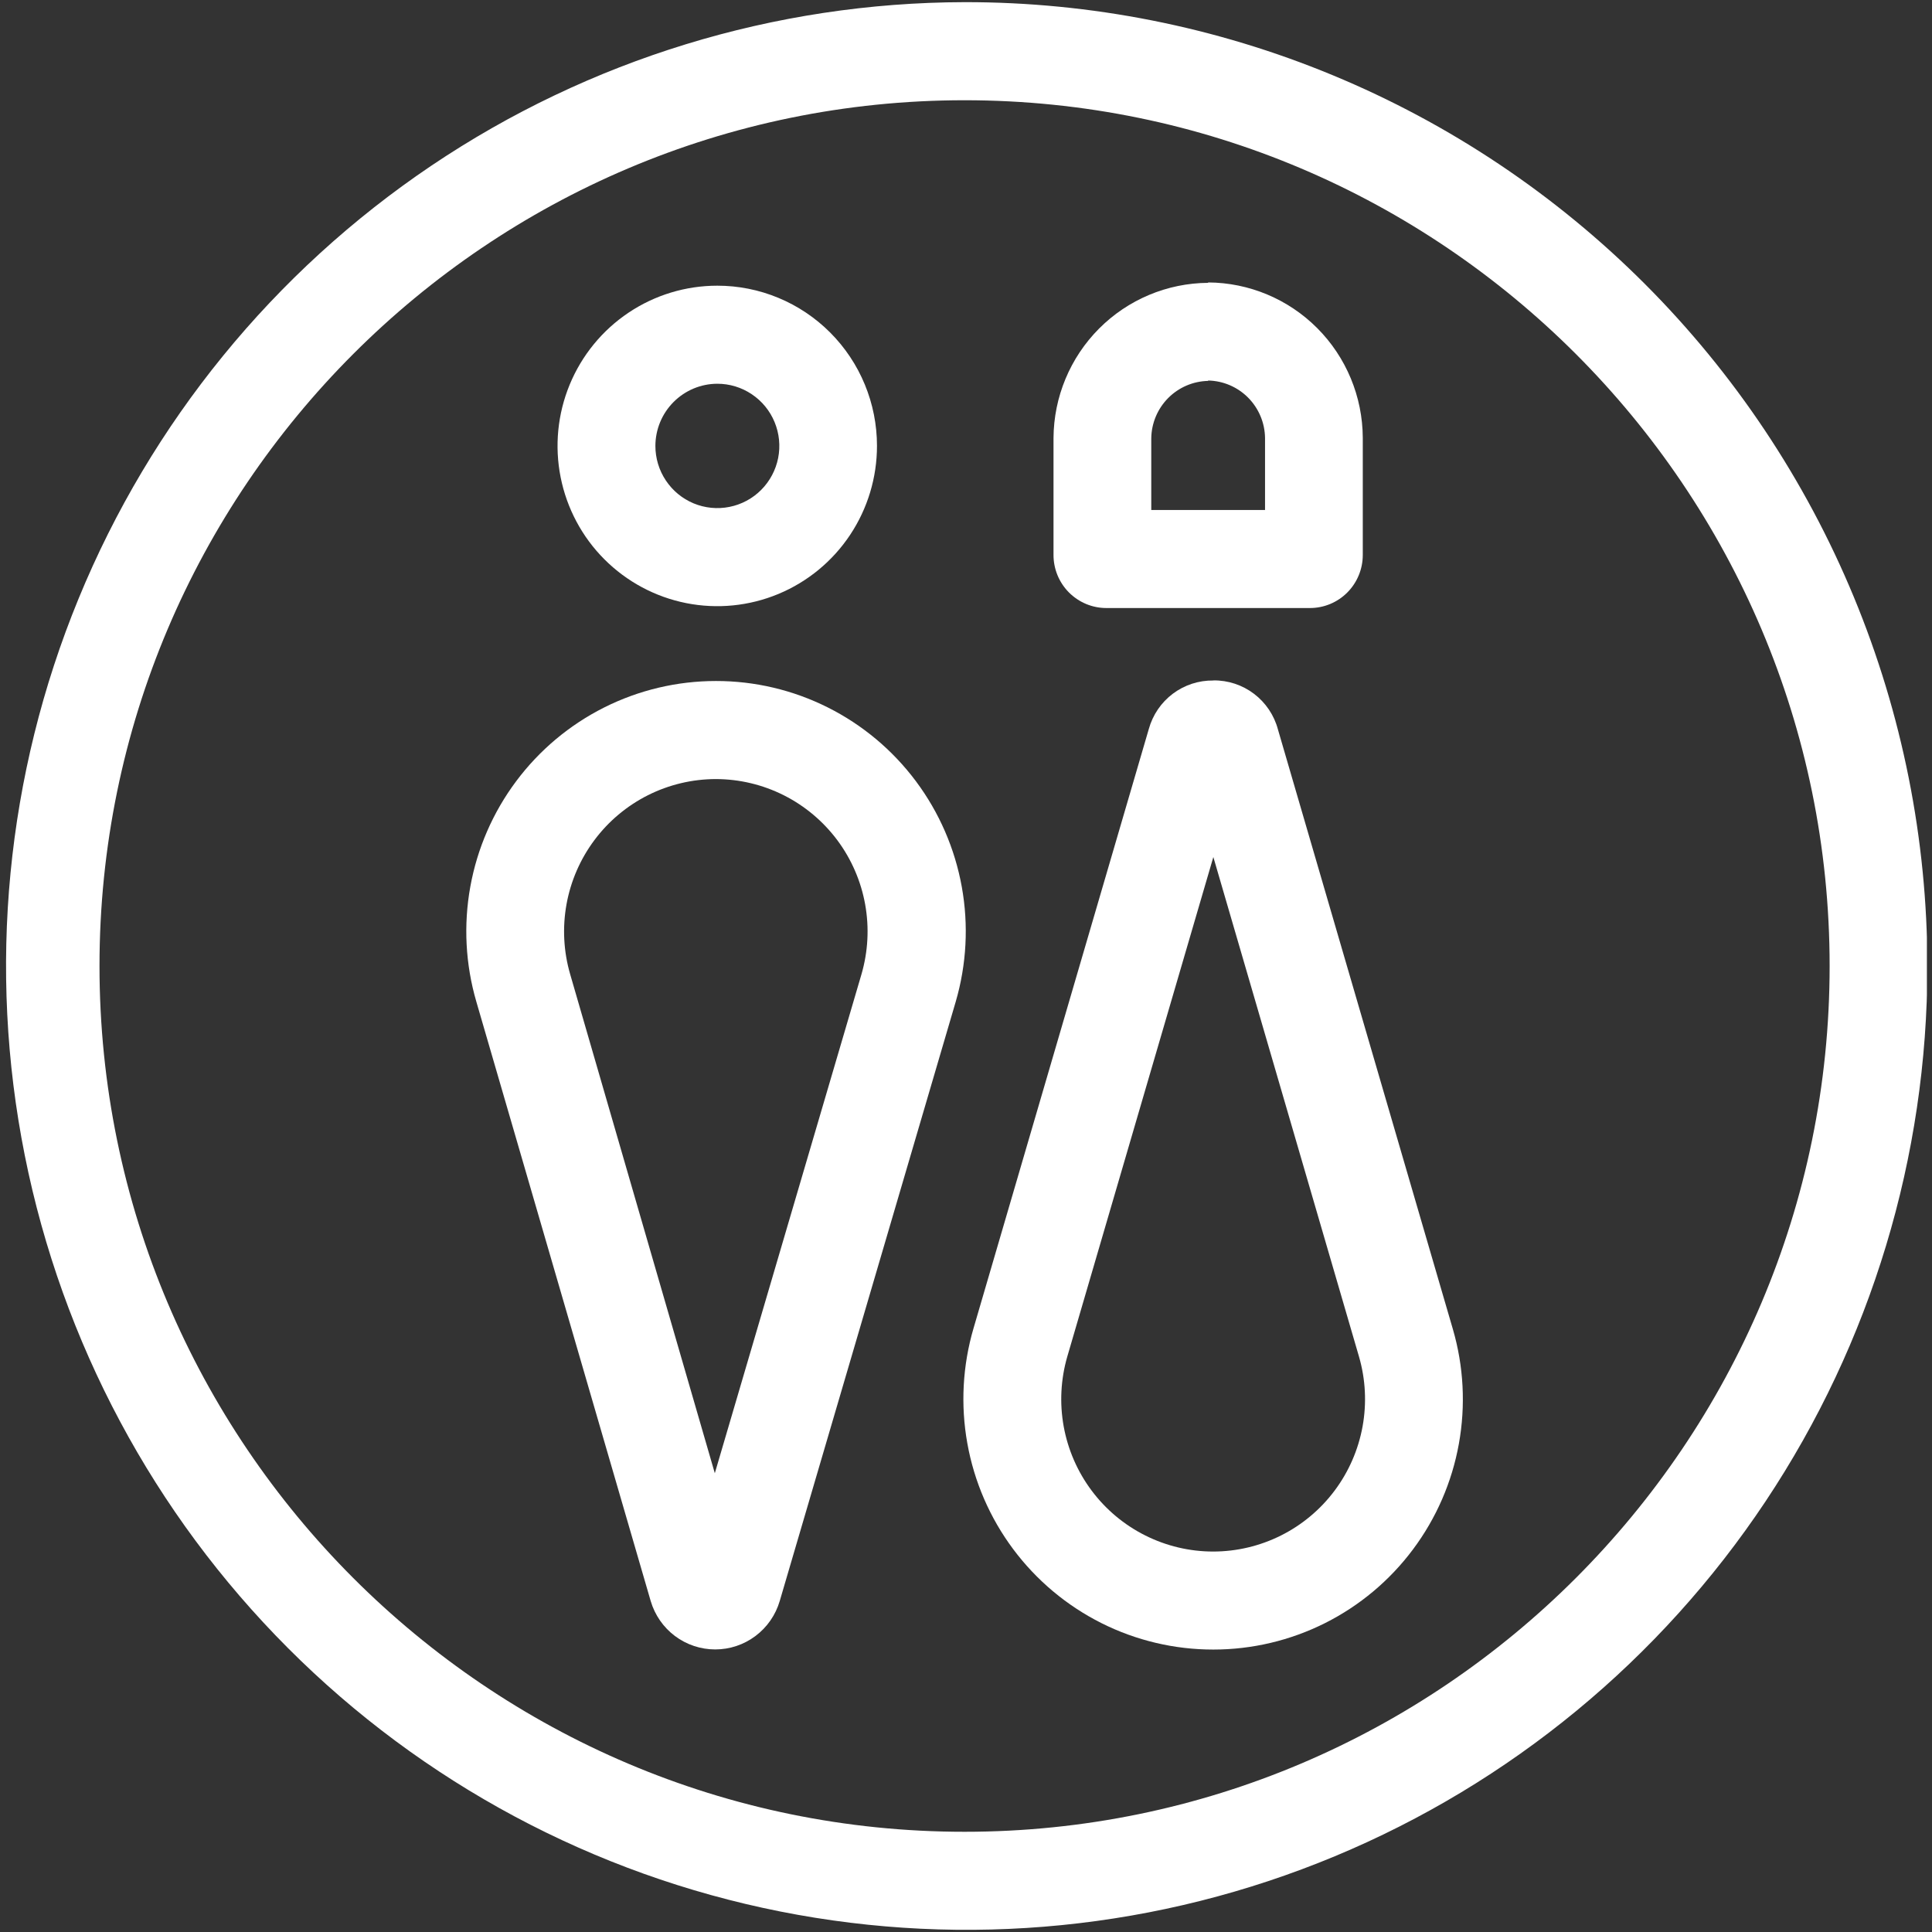
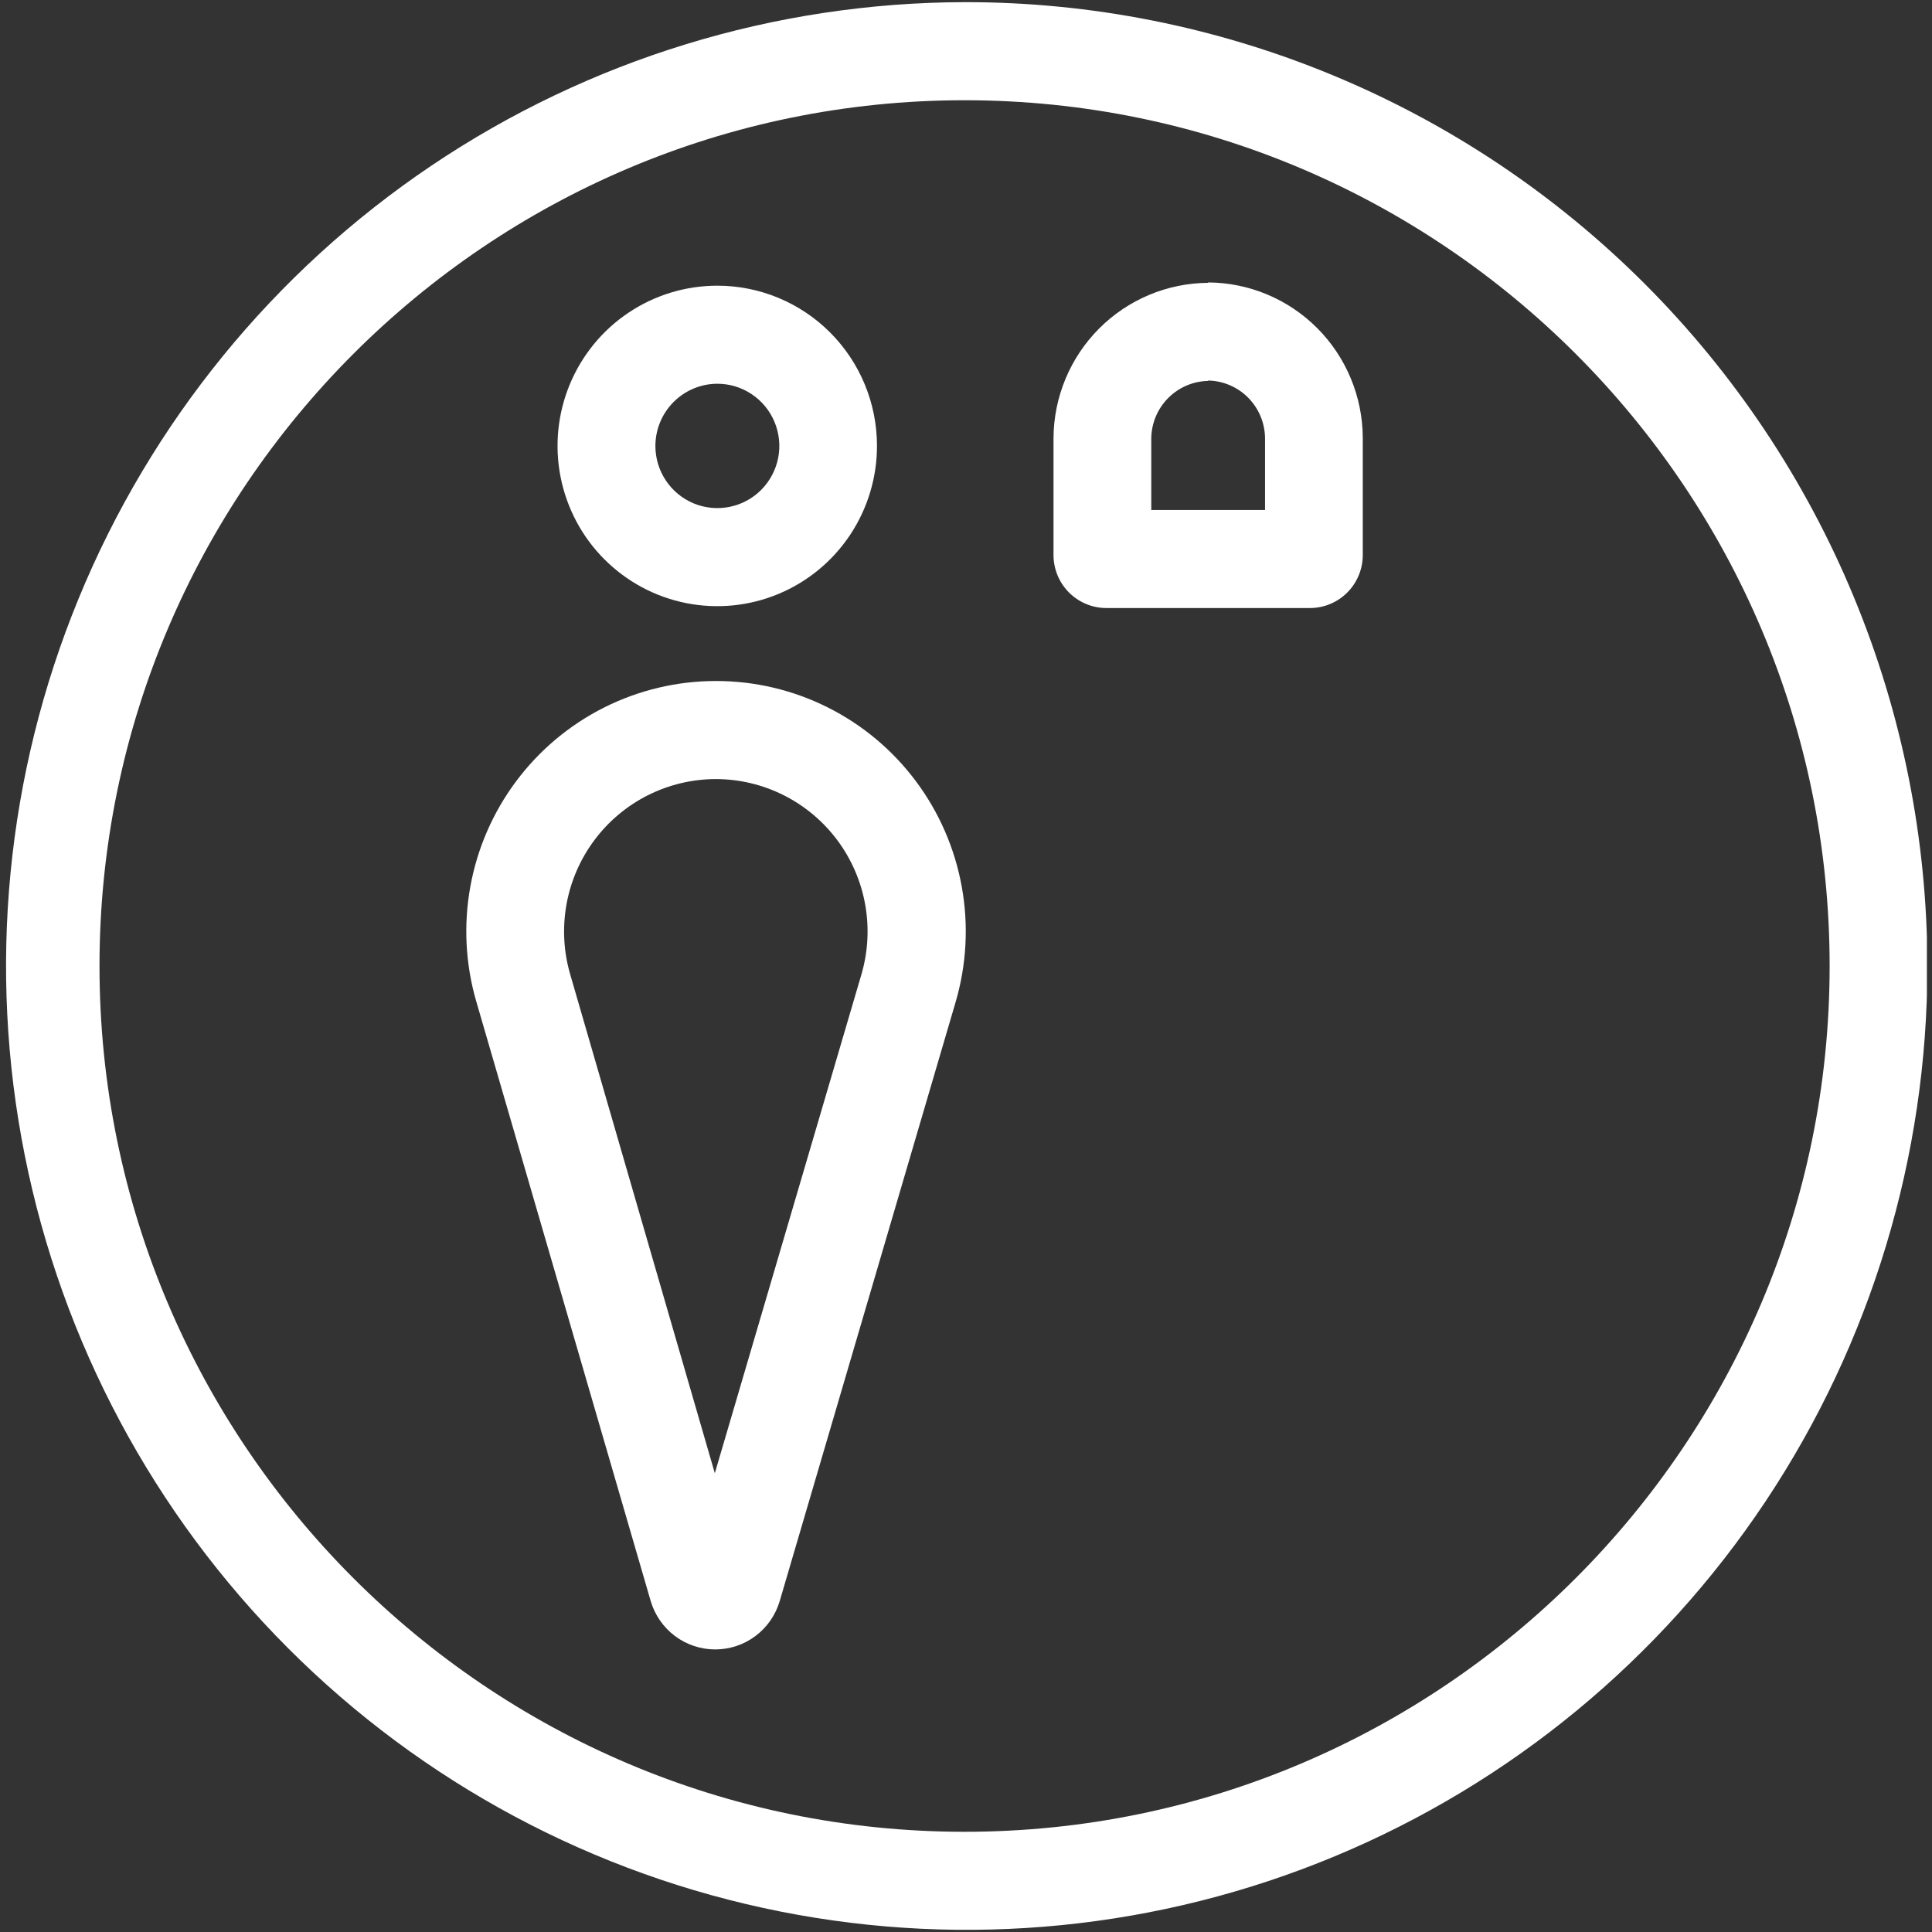
<svg xmlns="http://www.w3.org/2000/svg" width="78" height="78" viewBox="0 0 78 78" fill="none">
  <rect x="0" y="0" width="78" height="78" fill="#333333" stroke="none" />
  <g clip-path="url(#clip0_36_393)">
    <path d="M28.958 15.493C29.453 15.492 29.937 15.639 30.349 15.915C30.761 16.19 31.083 16.582 31.272 17.041C31.462 17.5 31.512 18.005 31.416 18.492C31.319 18.979 31.081 19.427 30.731 19.778C30.381 20.13 29.934 20.369 29.449 20.465C28.963 20.562 28.46 20.512 28.002 20.322C27.545 20.131 27.154 19.809 26.88 19.395C26.605 18.982 26.459 18.496 26.46 17.999C26.462 17.335 26.726 16.699 27.194 16.23C27.662 15.76 28.296 15.495 28.958 15.493ZM28.958 11.534C27.682 11.534 26.435 11.913 25.375 12.624C24.314 13.335 23.488 14.346 23 15.528C22.512 16.711 22.384 18.012 22.634 19.267C22.883 20.522 23.497 21.675 24.399 22.579C25.302 23.484 26.451 24.1 27.702 24.349C28.953 24.598 30.25 24.47 31.428 23.979C32.606 23.489 33.613 22.659 34.321 21.595C35.029 20.53 35.407 19.279 35.406 17.999C35.406 17.15 35.239 16.309 34.915 15.524C34.591 14.739 34.116 14.027 33.517 13.426C32.918 12.826 32.207 12.349 31.425 12.025C30.643 11.7 29.804 11.533 28.958 11.534Z" fill="white" />
    <path d="M48.776 15.363C49.384 15.375 49.964 15.624 50.392 16.056C50.821 16.489 51.065 17.073 51.073 17.683V20.589H46.48V17.698C46.487 17.088 46.732 16.505 47.16 16.072C47.589 15.639 48.168 15.391 48.776 15.378V15.363ZM48.776 11.419C47.123 11.429 45.54 12.093 44.372 13.266C43.203 14.44 42.542 16.028 42.533 17.687V22.39C42.531 22.673 42.585 22.954 42.691 23.216C42.798 23.478 42.955 23.716 43.154 23.917C43.353 24.117 43.59 24.276 43.85 24.385C44.111 24.493 44.39 24.549 44.672 24.548H52.884C53.451 24.548 53.994 24.323 54.394 23.921C54.794 23.519 55.019 22.974 55.019 22.406V17.671C55.011 16.012 54.351 14.423 53.182 13.249C52.013 12.076 50.43 11.412 48.776 11.403V11.419Z" fill="white" />
    <path d="M28.902 31.453C29.855 31.455 30.793 31.679 31.644 32.107C32.495 32.535 33.234 33.157 33.805 33.921C34.375 34.686 34.76 35.574 34.929 36.514C35.098 37.454 35.046 38.42 34.779 39.337L28.859 59.478L23.018 39.329C22.752 38.412 22.702 37.446 22.872 36.506C23.042 35.567 23.428 34.68 23.999 33.916C24.57 33.152 25.31 32.532 26.161 32.104C27.012 31.677 27.951 31.454 28.902 31.453ZM28.902 27.494C27.338 27.494 25.795 27.859 24.395 28.561C22.996 29.263 21.778 30.283 20.84 31.539C19.901 32.795 19.267 34.253 18.988 35.797C18.708 37.342 18.791 38.931 19.23 40.437L26.27 64.637C26.436 65.201 26.779 65.697 27.248 66.049C27.718 66.402 28.289 66.592 28.875 66.592C29.461 66.592 30.032 66.402 30.501 66.049C30.971 65.697 31.314 65.201 31.48 64.637L38.583 40.449C39.024 38.941 39.109 37.35 38.83 35.804C38.551 34.257 37.917 32.797 36.977 31.539C36.037 30.281 34.818 29.261 33.416 28.559C32.015 27.857 30.469 27.492 28.902 27.494Z" fill="white" />
-     <path d="M48.986 34.601L54.865 54.766C55.132 55.683 55.181 56.65 55.011 57.589C54.84 58.529 54.454 59.416 53.883 60.179C53.312 60.943 52.571 61.563 51.72 61.99C50.868 62.417 49.929 62.64 48.978 62.64C48.026 62.64 47.087 62.417 46.236 61.99C45.384 61.563 44.643 60.943 44.072 60.179C43.501 59.416 43.115 58.529 42.944 57.589C42.774 56.65 42.824 55.683 43.09 54.766L48.986 34.601ZM48.986 27.474C48.397 27.466 47.822 27.653 47.351 28.007C46.88 28.361 46.539 28.861 46.381 29.43L39.305 53.622C38.862 55.131 38.776 56.724 39.054 58.272C39.331 59.821 39.965 61.283 40.905 62.543C41.845 63.803 43.065 64.825 44.467 65.529C45.87 66.233 47.417 66.598 48.986 66.597C50.55 66.597 52.093 66.232 53.493 65.53C54.892 64.828 56.109 63.809 57.047 62.552C57.986 61.296 58.62 59.838 58.898 58.293C59.177 56.749 59.094 55.16 58.654 53.654L51.594 29.45C51.441 28.876 51.101 28.37 50.628 28.011C50.156 27.653 49.578 27.462 48.986 27.47V27.474Z" fill="white" />
    <path d="M38.942 4.047C58.2 4.047 73.867 19.726 73.867 39C73.867 58.274 58.2 73.954 38.942 73.954C19.684 73.954 4.017 58.274 4.017 39C4.017 19.726 19.684 4.047 38.942 4.047ZM38.942 0.087C31.275 0.104 23.785 2.401 17.418 6.687C11.051 10.974 6.094 17.057 3.172 24.169C0.249 31.281 -0.506 39.102 1 46.645C2.506 54.188 6.207 61.113 11.635 66.546C17.062 71.98 23.973 75.677 31.494 77.171C39.015 78.666 46.809 77.89 53.891 74.942C60.973 71.995 67.025 67.007 71.283 60.61C75.541 54.212 77.813 46.693 77.813 39C77.808 33.884 76.798 28.82 74.841 24.095C72.885 19.371 70.02 15.08 66.41 11.466C62.801 7.853 58.517 4.988 53.804 3.036C49.091 1.083 44.041 0.081 38.942 0.087Z" fill="white" />
  </g>
  <defs>
    <clipPath id="clip0_36_393">
      <rect width="77.743" height="78" fill="white" transform="translate(0.051)" />
    </clipPath>
  </defs>
</svg>